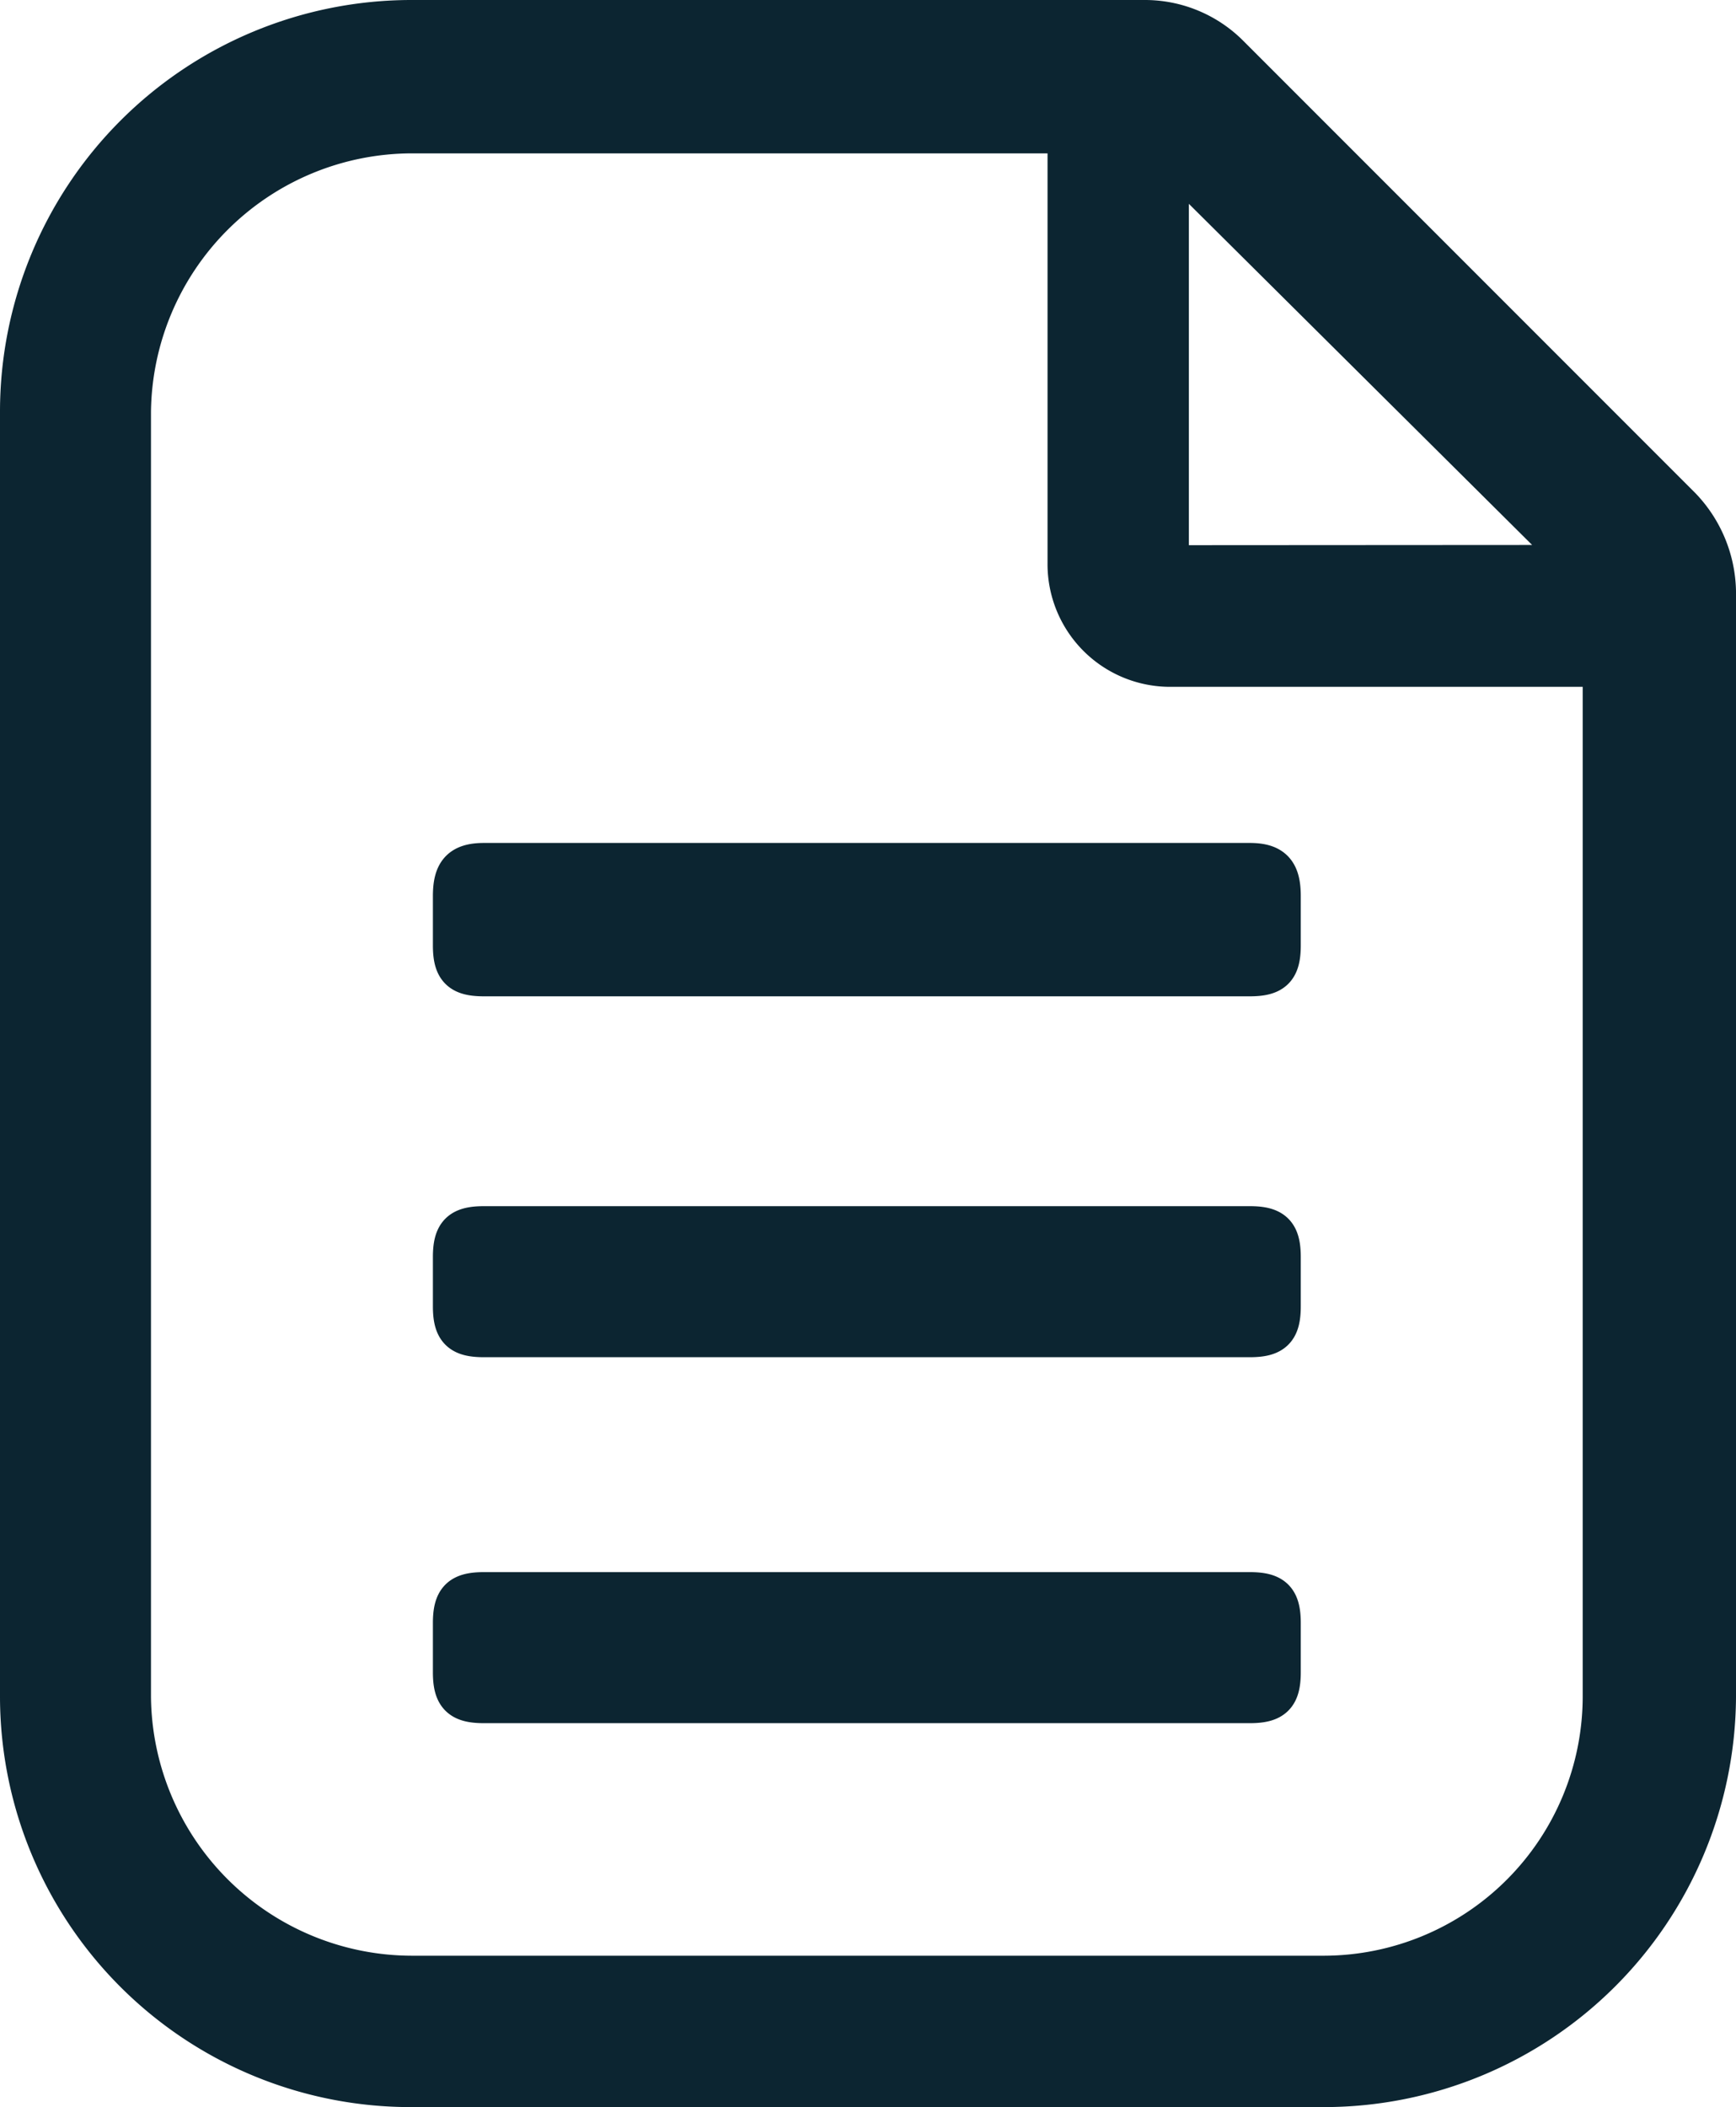
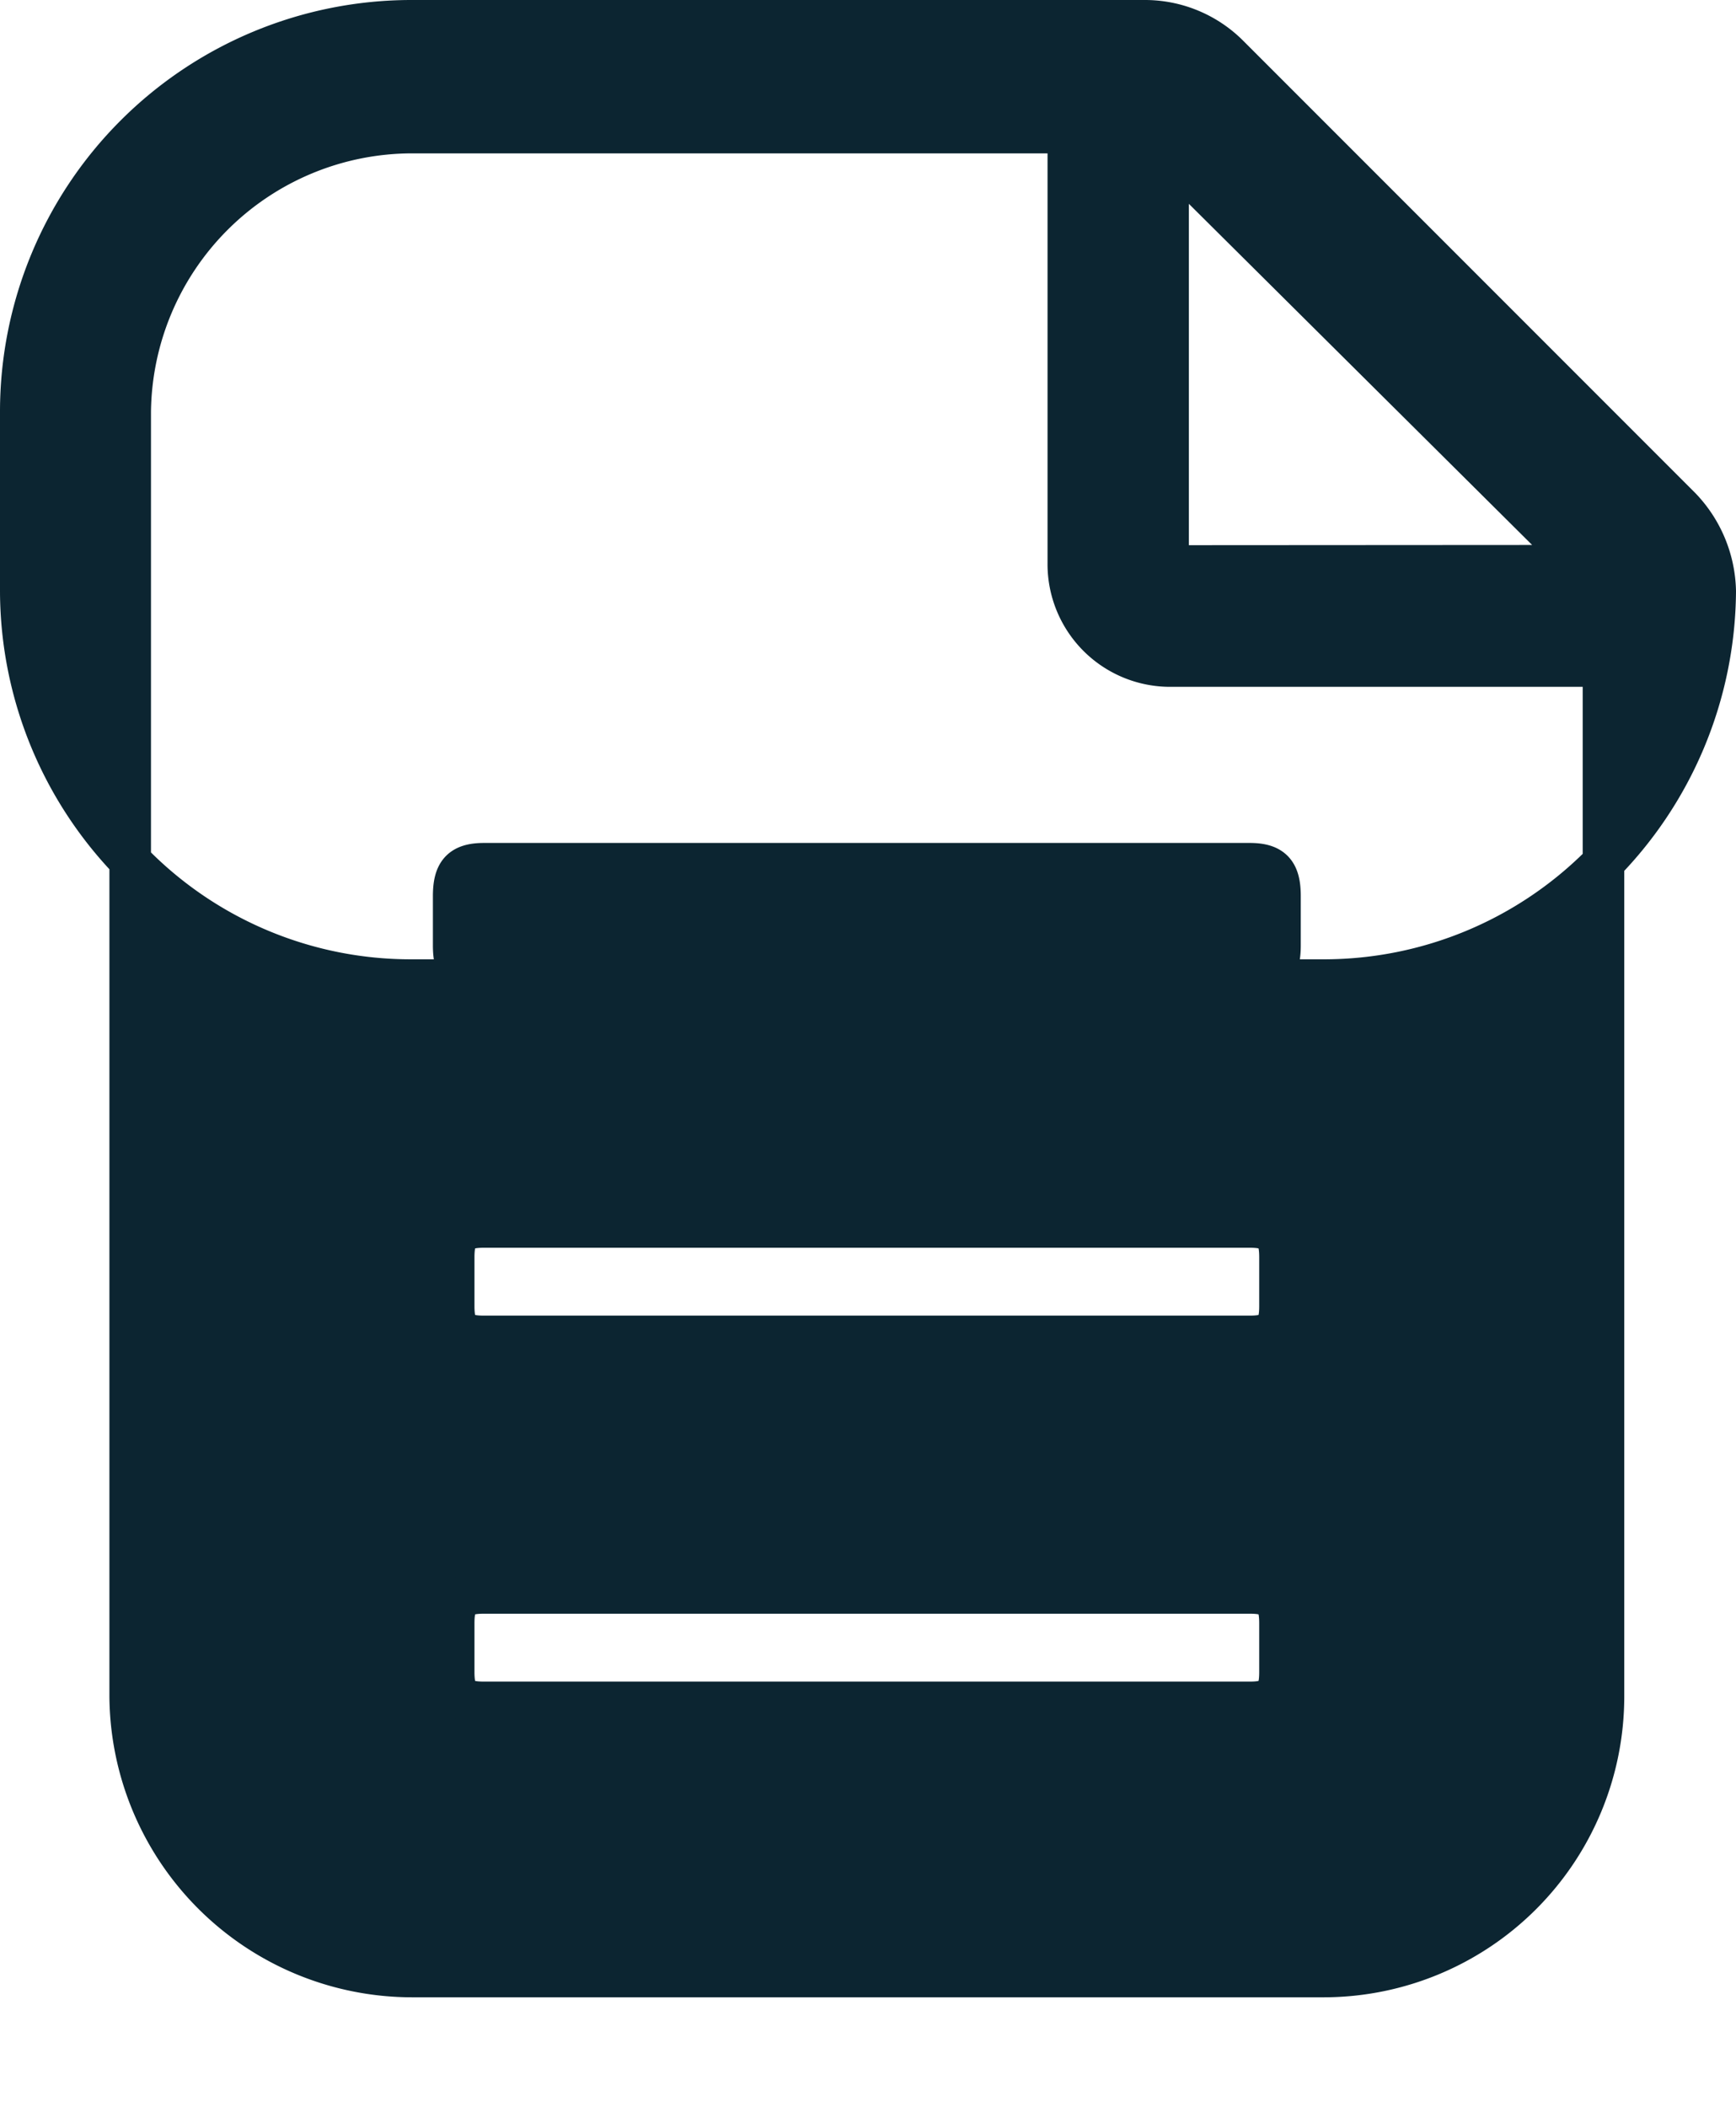
<svg xmlns="http://www.w3.org/2000/svg" width="20.881" height="25.333" viewBox="0 0 20.881 25.333">
-   <path id="Path_1281" data-name="Path 1281" d="M20.43-40.88l5.431,5.431a1.493,1.493,0,0,1,.42,1.008v13.3a4.708,4.708,0,0,1-4.7,4.675H10.6a4.69,4.69,0,0,1-4.7-4.675V-36.6a4.7,4.7,0,0,1,4.7-4.7h8.819A1.421,1.421,0,0,1,20.43-40.88Zm4.507,19.738v-12.4H19.73A1.225,1.225,0,0,1,18.5-34.777v-5.179H10.6A3.394,3.394,0,0,0,7.216-36.6v15.454a3.394,3.394,0,0,0,3.388,3.36H21.578A3.369,3.369,0,0,0,24.937-21.143Zm-.252-13.606L19.7-39.7v4.955ZM11.471-29.821c-.28,0-.364-.084-.364-.364v-.588c0-.28.084-.392.364-.392h9.211c.28,0,.364.112.364.392v.588c0,.28-.084.364-.364.364Zm0,4.339c-.28,0-.364-.084-.364-.364v-.588c0-.28.084-.364.364-.364h9.211c.28,0,.364.084.364.364v.588c0,.28-.084.364-.364.364Zm0,4.4c-.28,0-.364-.084-.364-.364v-.588c0-.28.084-.364.364-.364h9.211c.28,0,.364.084.364.364v.588c0,.28-.084.364-.364.364Z" transform="translate(-5.65 41.55)" fill="#0c2531" stroke="#0c2531" stroke-width="0.5" />
+   <path id="Path_1281" data-name="Path 1281" d="M20.43-40.88l5.431,5.431a1.493,1.493,0,0,1,.42,1.008a4.708,4.708,0,0,1-4.7,4.675H10.6a4.69,4.69,0,0,1-4.7-4.675V-36.6a4.7,4.7,0,0,1,4.7-4.7h8.819A1.421,1.421,0,0,1,20.43-40.88Zm4.507,19.738v-12.4H19.73A1.225,1.225,0,0,1,18.5-34.777v-5.179H10.6A3.394,3.394,0,0,0,7.216-36.6v15.454a3.394,3.394,0,0,0,3.388,3.36H21.578A3.369,3.369,0,0,0,24.937-21.143Zm-.252-13.606L19.7-39.7v4.955ZM11.471-29.821c-.28,0-.364-.084-.364-.364v-.588c0-.28.084-.392.364-.392h9.211c.28,0,.364.112.364.392v.588c0,.28-.084.364-.364.364Zm0,4.339c-.28,0-.364-.084-.364-.364v-.588c0-.28.084-.364.364-.364h9.211c.28,0,.364.084.364.364v.588c0,.28-.084.364-.364.364Zm0,4.4c-.28,0-.364-.084-.364-.364v-.588c0-.28.084-.364.364-.364h9.211c.28,0,.364.084.364.364v.588c0,.28-.084.364-.364.364Z" transform="translate(-5.65 41.55)" fill="#0c2531" stroke="#0c2531" stroke-width="0.5" />
</svg>